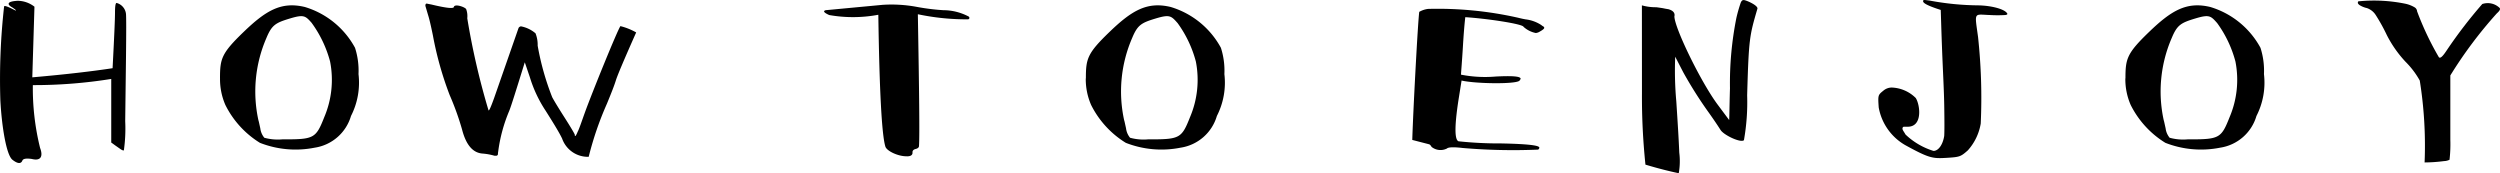
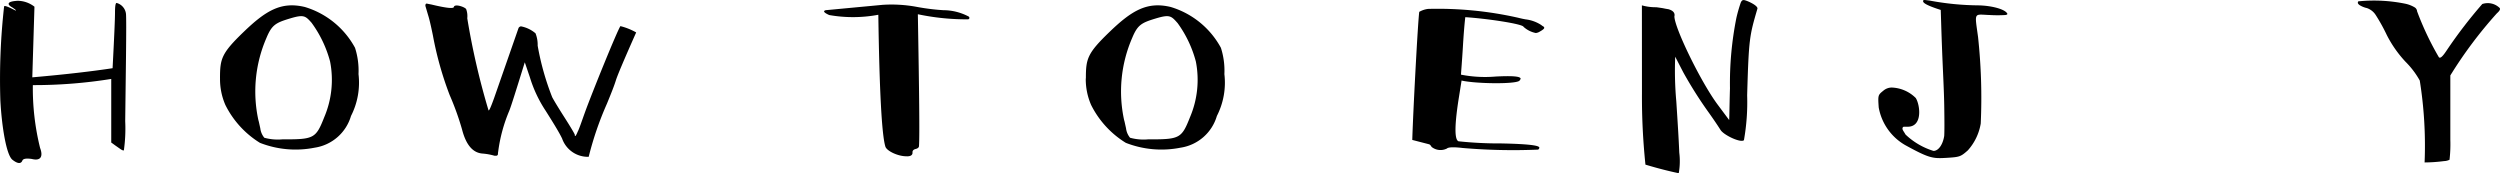
<svg xmlns="http://www.w3.org/2000/svg" width="223.473" height="15.481" viewBox="0 0 223.473 15.481">
  <g id="グループ_14" data-name="グループ 14" transform="translate(3272.147 -6503)">
    <path id="パス_51" data-name="パス 51" d="M10.279,1.128q0-.864.144-.864a1.141,1.141,0,0,1,.84,1.009c.024.311.024,1.559,0,3.719l-.072,5.833a13.877,13.877,0,0,1-.12,2.616c-.072.024-.167-.024-.312-.12l-.48-.336c-.168-.121-.288-.216-.336-.24V7.056a43.461,43.461,0,0,1-7.008.552,22.168,22.168,0,0,0,.648,5.618c.264.695.12,1.2-.744.983-.5-.071-.768-.024-.84.144-.12.312-.432.289-.888-.072C.558,13.849.151,11.257.03,8.952A58.585,58.585,0,0,1,.366.575C.39.48.678.575,1.279.888c.144.072.191.072.12,0A2.756,2.756,0,0,0,.99.6C.8.48.726.36.8.264S1.111.1,1.567.071A2.467,2.467,0,0,1,3.079.6L2.886,6.913c3.049-.264,5.449-.553,7.177-.816q.216-4.106.216-4.969" transform="translate(-3272.146 6503)" />
    <path id="パス_52" data-name="パス 52" d="M22.519,7.008c0-1.752.119-2.232,2.111-4.152S27.991.12,30.1.624a7.578,7.578,0,0,1,4.488,3.648A6.663,6.663,0,0,1,34.9,6.624a6.532,6.532,0,0,1-.672,3.744,4,4,0,0,1-3.24,2.832,8.739,8.739,0,0,1-4.9-.432A8.354,8.354,0,0,1,23,9.384a5.752,5.752,0,0,1-.479-2.376m8.208-4.945c-.576-.647-.7-.791-1.968-.408s-1.608.576-2.088,1.728a12.014,12.014,0,0,0-.72,7.369c.024.048.071.288.168.72a1.626,1.626,0,0,0,.359.841,4.549,4.549,0,0,0,1.609.144H28.4c2.52,0,2.712-.144,3.432-1.968A8.507,8.507,0,0,0,32.359,5.5a10.313,10.313,0,0,0-1.632-3.433" transform="translate(-3275 6503)" />
    <path id="パス_53" data-name="パス 53" d="M49.207,2.5a.287.287,0,0,1,.216-.144,2.785,2.785,0,0,1,1.3.623,2.806,2.806,0,0,1,.192,1.105,23.724,23.724,0,0,0,1.3,4.608c.168.313.528.912,1.08,1.777s.864,1.391.936,1.559c0,.241.1.145.264-.263.12-.216.312-.792.648-1.729.673-1.848,2.905-7.344,3.169-7.7A5.527,5.527,0,0,1,59.72,2.9C58.64,5.328,58.04,6.744,57.9,7.2s-.407,1.129-.792,2.065a28.758,28.758,0,0,0-1.632,4.752A2.437,2.437,0,0,1,53.1,12.385c-.264-.552-.768-1.368-1.464-2.472a11.459,11.459,0,0,1-1.416-3l-.456-1.345c-.768,2.472-1.224,3.937-1.392,4.345a13.881,13.881,0,0,0-.984,3.624,1.23,1.23,0,0,0-.024.239.155.155,0,0,1-.144.145h-.168a5.231,5.231,0,0,0-1.032-.192c-.889-.048-1.513-.768-1.872-2.184a24.545,24.545,0,0,0-1.1-3.048A30.134,30.134,0,0,1,41.55,3.168c-.192-.937-.336-1.536-.432-1.824l-.24-.816c0-.072,0-.264.192-.192l.36.071c1.3.313,1.968.385,1.992.217.073-.313.984,0,1.1.191a1.791,1.791,0,0,1,.1.817,65.359,65.359,0,0,0,1.9,8.232c.048.072.216-.311.5-1.1Z" transform="translate(-3275 6503)" />
    <path id="パス_54" data-name="パス 54" d="M92.863,13.97c-.744,0-1.776-.48-1.873-.889-.312-1.032-.527-4.944-.624-11.761a12.239,12.239,0,0,1-4.392.024c-.48-.216-.576-.36-.312-.433L90.751.432a12.336,12.336,0,0,1,3.1.192,19.53,19.53,0,0,0,2.328.287,4.858,4.858,0,0,1,2.28.577c.073.1.073.168-.048.24a21.028,21.028,0,0,1-4.512-.455c.12,6.96.168,10.9.1,11.808-.024.119-.12.192-.312.241s-.288.168-.264.336c0,.215-.192.335-.552.312" transform="translate(-3284 6503)" />
    <path id="パス_55" data-name="パス 55" d="M108.919,7.008c0-1.752.119-2.232,2.111-4.152S114.391.12,116.5.624a7.578,7.578,0,0,1,4.488,3.648,6.663,6.663,0,0,1,.312,2.352,6.532,6.532,0,0,1-.672,3.744,4,4,0,0,1-3.24,2.832,8.739,8.739,0,0,1-4.9-.432,8.361,8.361,0,0,1-3.1-3.384,5.752,5.752,0,0,1-.479-2.376m8.208-4.945c-.576-.647-.7-.791-1.968-.408s-1.608.576-2.088,1.728a12.014,12.014,0,0,0-.72,7.369c.024.048.071.288.168.72a1.626,1.626,0,0,0,.359.841,4.549,4.549,0,0,0,1.609.144h.312c2.52,0,2.712-.144,3.432-1.968a8.507,8.507,0,0,0,.528-4.993,10.313,10.313,0,0,0-1.632-3.433" transform="translate(-3284 6503)" />
    <path id="パス_56" data-name="パス 56" d="M164.215,2.952a2.288,2.288,0,0,1-1.1-.553c-.072-.263-3.312-.744-5.208-.863-.072.6-.145,1.488-.216,2.687s-.144,2.017-.168,2.45a11.093,11.093,0,0,0,3.1.168c1.464-.073,2.208-.025,2.232.191a.425.425,0,0,1-.12.192c-.384.312-3.912.264-5.16-.024L157.3,8.929c-.359,2.328-.359,3.552,0,3.7a34.508,34.508,0,0,0,3.841.192c2.28.047,3.408.168,3.384.383,0,.049-.024.1-.1.169a52.747,52.747,0,0,1-6.744-.144c-.841-.1-1.3-.072-1.416.047a1.278,1.278,0,0,1-1.369-.143c-.072-.12-.144-.216-.24-.24l-1.488-.384c.072-2.5.5-10.585.624-11.449a2.1,2.1,0,0,1,.792-.264,32.607,32.607,0,0,1,7.945.767c.12.025.384.1.768.168a3.262,3.262,0,0,1,1.392.5c.12.1.216.145.24.168.072.1.024.145-.048.217a1.721,1.721,0,0,1-.288.191.855.855,0,0,1-.384.145" transform="translate(-3299.073 6503)" />
    <path id="パス_57" data-name="パス 57" d="M173.694.479a4.569,4.569,0,0,0,1.3.168l.5.072c.144.024.336.072.553.1.456.121.624.36.551.648.024,1.057,2.353,5.832,3.841,7.849l1.056,1.416c.024-.336.024-1.272.072-2.832a29.764,29.764,0,0,1,.576-6.313,13.7,13.7,0,0,1,.384-1.344c.072-.168.144-.239.264-.239.216,0,1.344.5,1.224.791-.7,2.4-.768,2.641-.912,7.729a19.4,19.4,0,0,1-.288,4.008c-.288.264-1.8-.455-2.088-.912-.168-.264-.48-.744-1.008-1.489a36.521,36.521,0,0,1-2.329-3.671l-.719-1.392a30.787,30.787,0,0,0,.1,4.009c.12,1.847.217,3.384.264,4.559a6.16,6.16,0,0,1-.047,1.849c-.792-.168-1.777-.408-2.977-.769a58.492,58.492,0,0,1-.312-6.36Z" transform="translate(-3299.073 6503)" />
    <path id="パス_58" data-name="パス 58" d="M197.118,11.329c-.12,0-.168.168-.1.287.024.072.12.192.24.408a6.29,6.29,0,0,0,2.5,1.465c.456,0,.84-.576.961-1.344.024-.408.024-1.344,0-2.76s-.121-3.073-.193-4.969-.1-3.072-.119-3.528c-.985-.313-1.489-.552-1.56-.72-.049-.12,0-.168.119-.168.072,0,.216.024.432.048a24.629,24.629,0,0,0,4.369.431c1.248.025,2.424.361,2.592.745.024.048-.024.1-.192.12a11.259,11.259,0,0,1-1.344,0c-1.488-.048-1.393-.336-1.08,1.967a50.8,50.8,0,0,1,.24,7.729,4.755,4.755,0,0,1-1.153,2.4c-.648.577-.743.6-1.943.672s-1.537.026-3.673-1.151A4.865,4.865,0,0,1,194.862,9.6c-.072-1.08-.072-1.1.408-1.488a1.167,1.167,0,0,1,.744-.287,3.2,3.2,0,0,1,2.16.936c.384.6.648,2.568-.72,2.568Z" transform="translate(-3299.073 6503)" />
-     <path id="パス_59" data-name="パス 59" d="M216.919,7.008c0-1.752.119-2.232,2.111-4.152S222.391.12,224.5.624a7.578,7.578,0,0,1,4.488,3.648,6.664,6.664,0,0,1,.312,2.352,6.532,6.532,0,0,1-.672,3.744,4,4,0,0,1-3.24,2.832,8.739,8.739,0,0,1-4.9-.432,8.361,8.361,0,0,1-3.1-3.384,5.752,5.752,0,0,1-.479-2.376m8.208-4.945c-.576-.647-.7-.791-1.968-.408s-1.608.576-2.088,1.728a12.014,12.014,0,0,0-.72,7.369c.024.048.071.288.168.72a1.626,1.626,0,0,0,.359.841,4.549,4.549,0,0,0,1.609.144h.312c2.52,0,2.712-.144,3.432-1.968a8.507,8.507,0,0,0,.528-4.993,10.313,10.313,0,0,0-1.632-3.433" transform="translate(-3299.073 6503)" />
    <path id="パス_60" data-name="パス 60" d="M245.959,12.505a11.937,11.937,0,0,1-.072,1.776,1.243,1.243,0,0,1-.5.12,13.862,13.862,0,0,1-1.728.12,36.86,36.86,0,0,0-.432-7.321,7.572,7.572,0,0,0-1.272-1.679,10.338,10.338,0,0,1-1.68-2.4,15.827,15.827,0,0,0-.984-1.776,1.521,1.521,0,0,0-.793-.624,2.05,2.05,0,0,1-.648-.264c-.168-.12-.192-.217-.12-.336a14.028,14.028,0,0,1,4.225.216,2.73,2.73,0,0,1,.84.336.451.451,0,0,1,.192.336,26.252,26.252,0,0,0,1.944,4.1c.12.145.336-.047.7-.6A41.733,41.733,0,0,1,248.815.36a1.525,1.525,0,0,1,1.561.36c.071.12-.024.264-.265.48a38.3,38.3,0,0,0-4.152,5.544Z" transform="translate(-3299.073 6503)" />
  </g>
</svg>